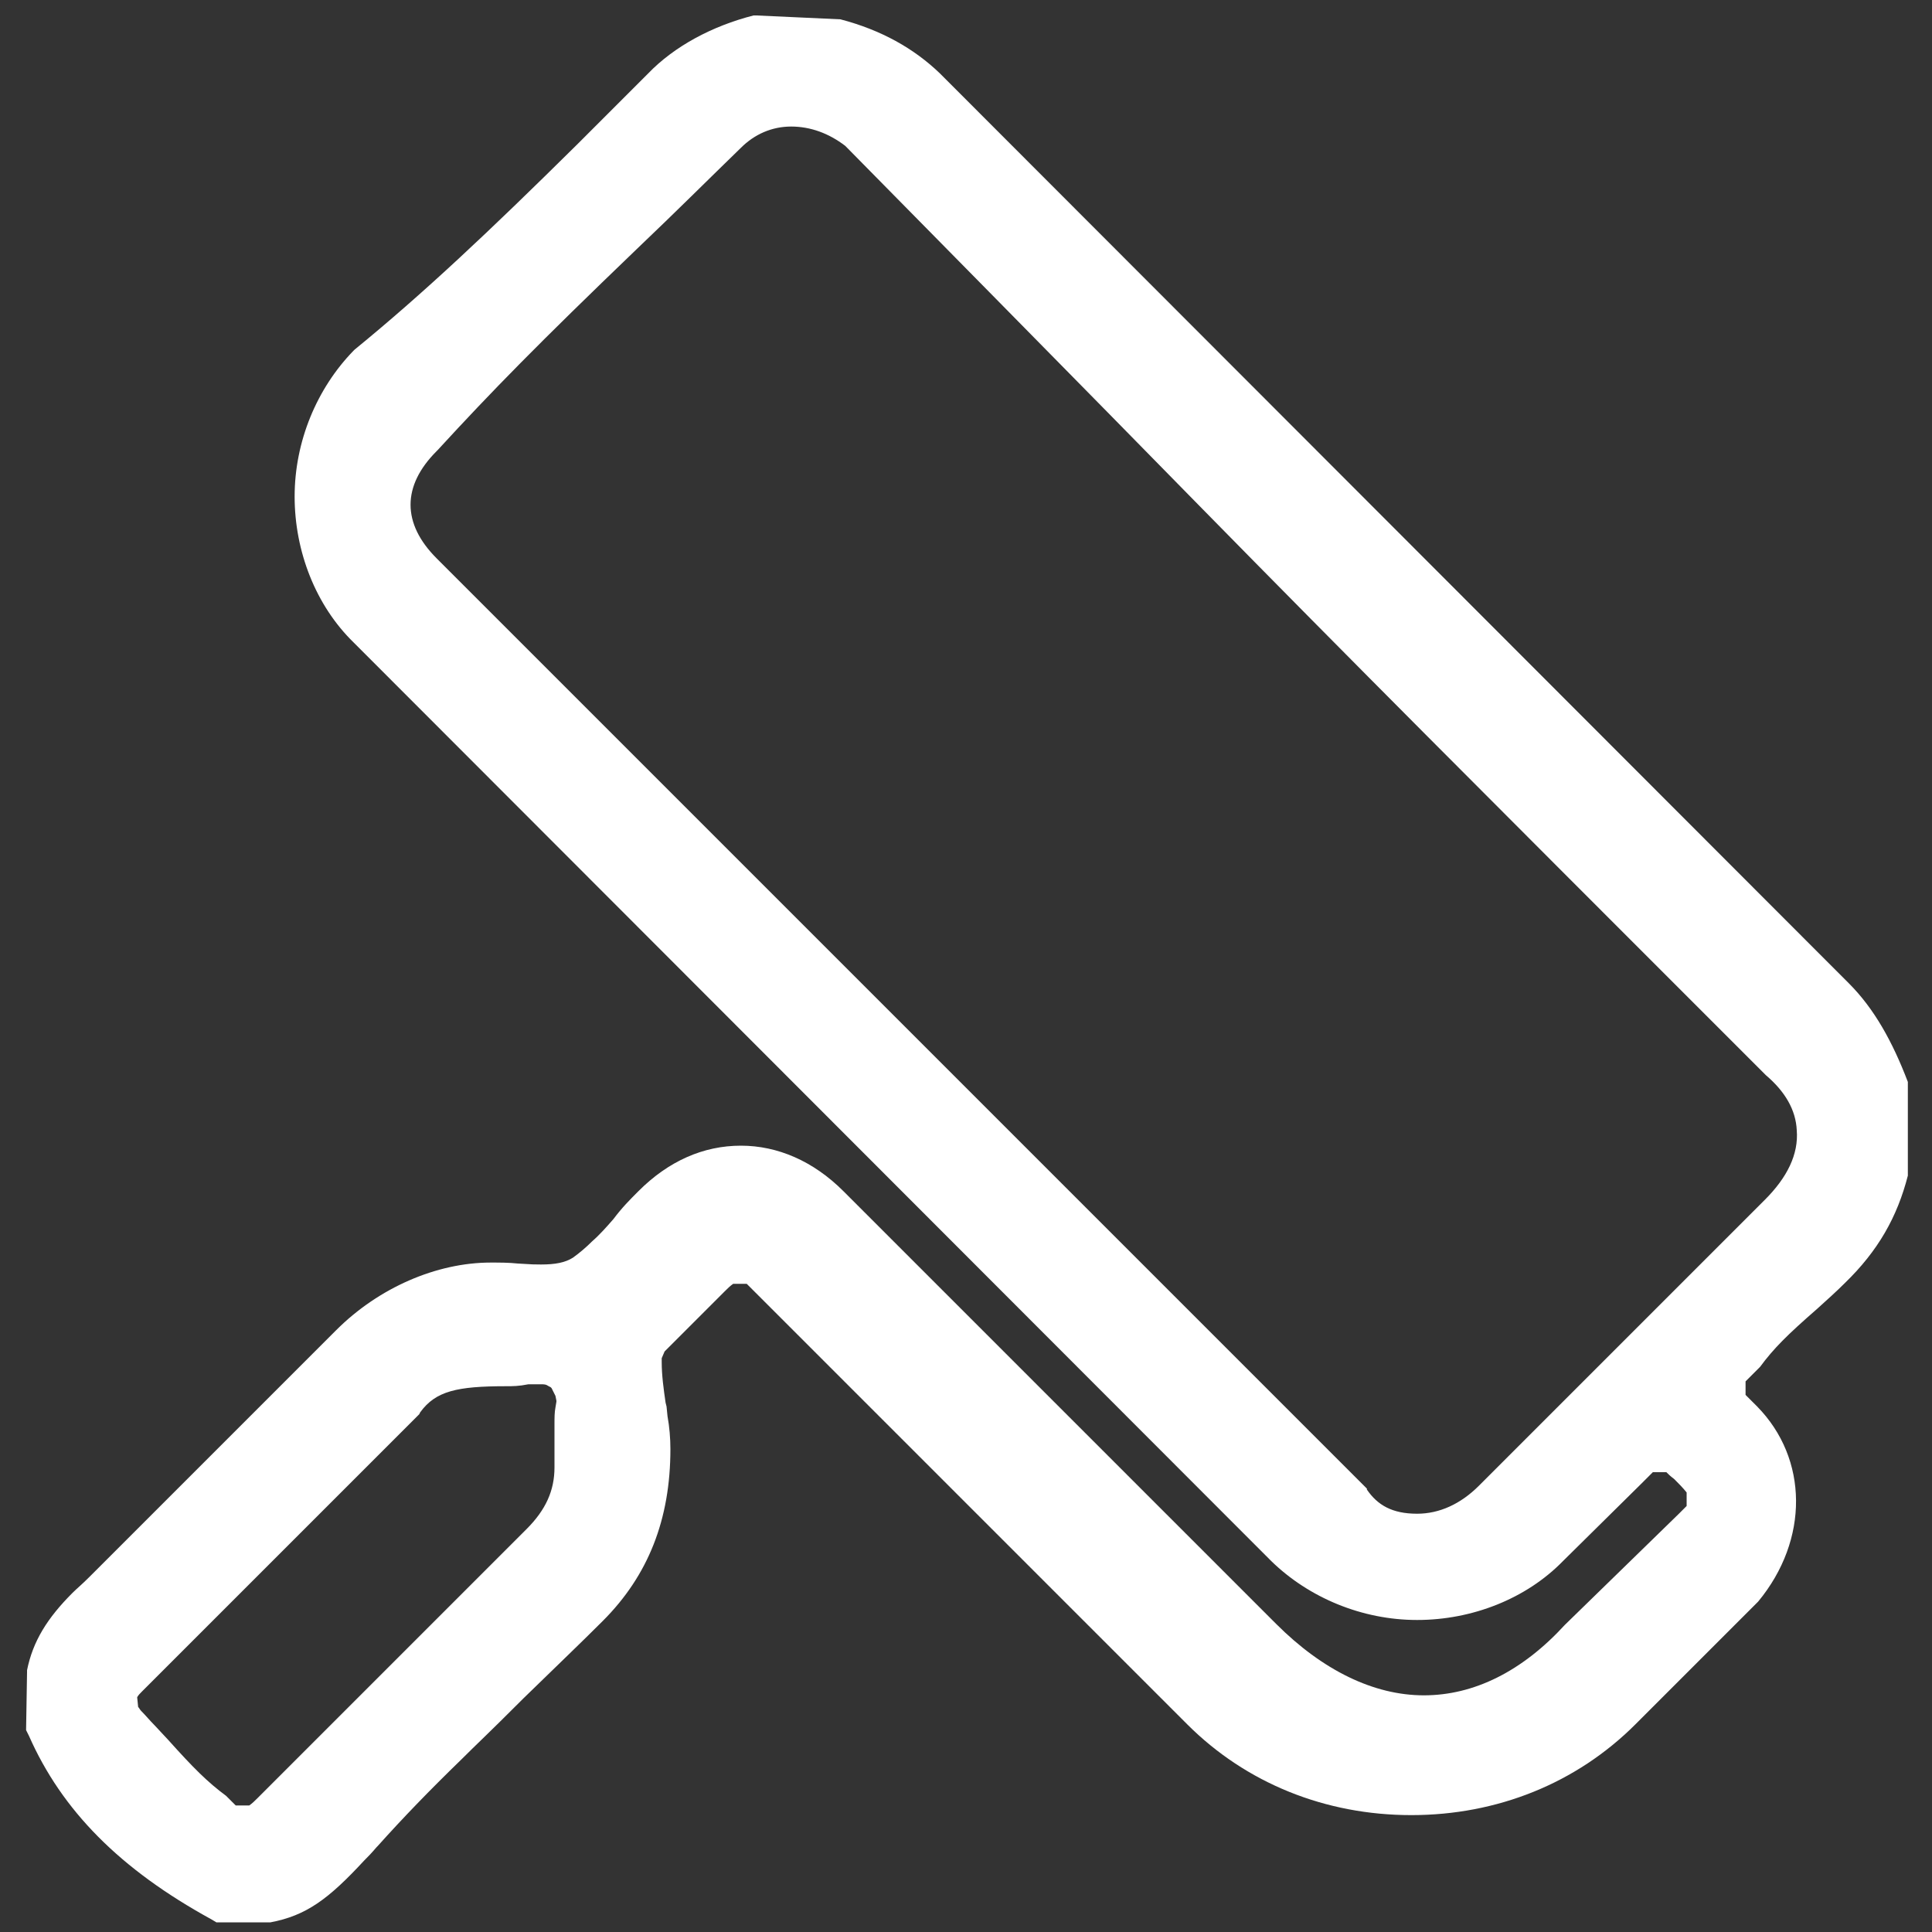
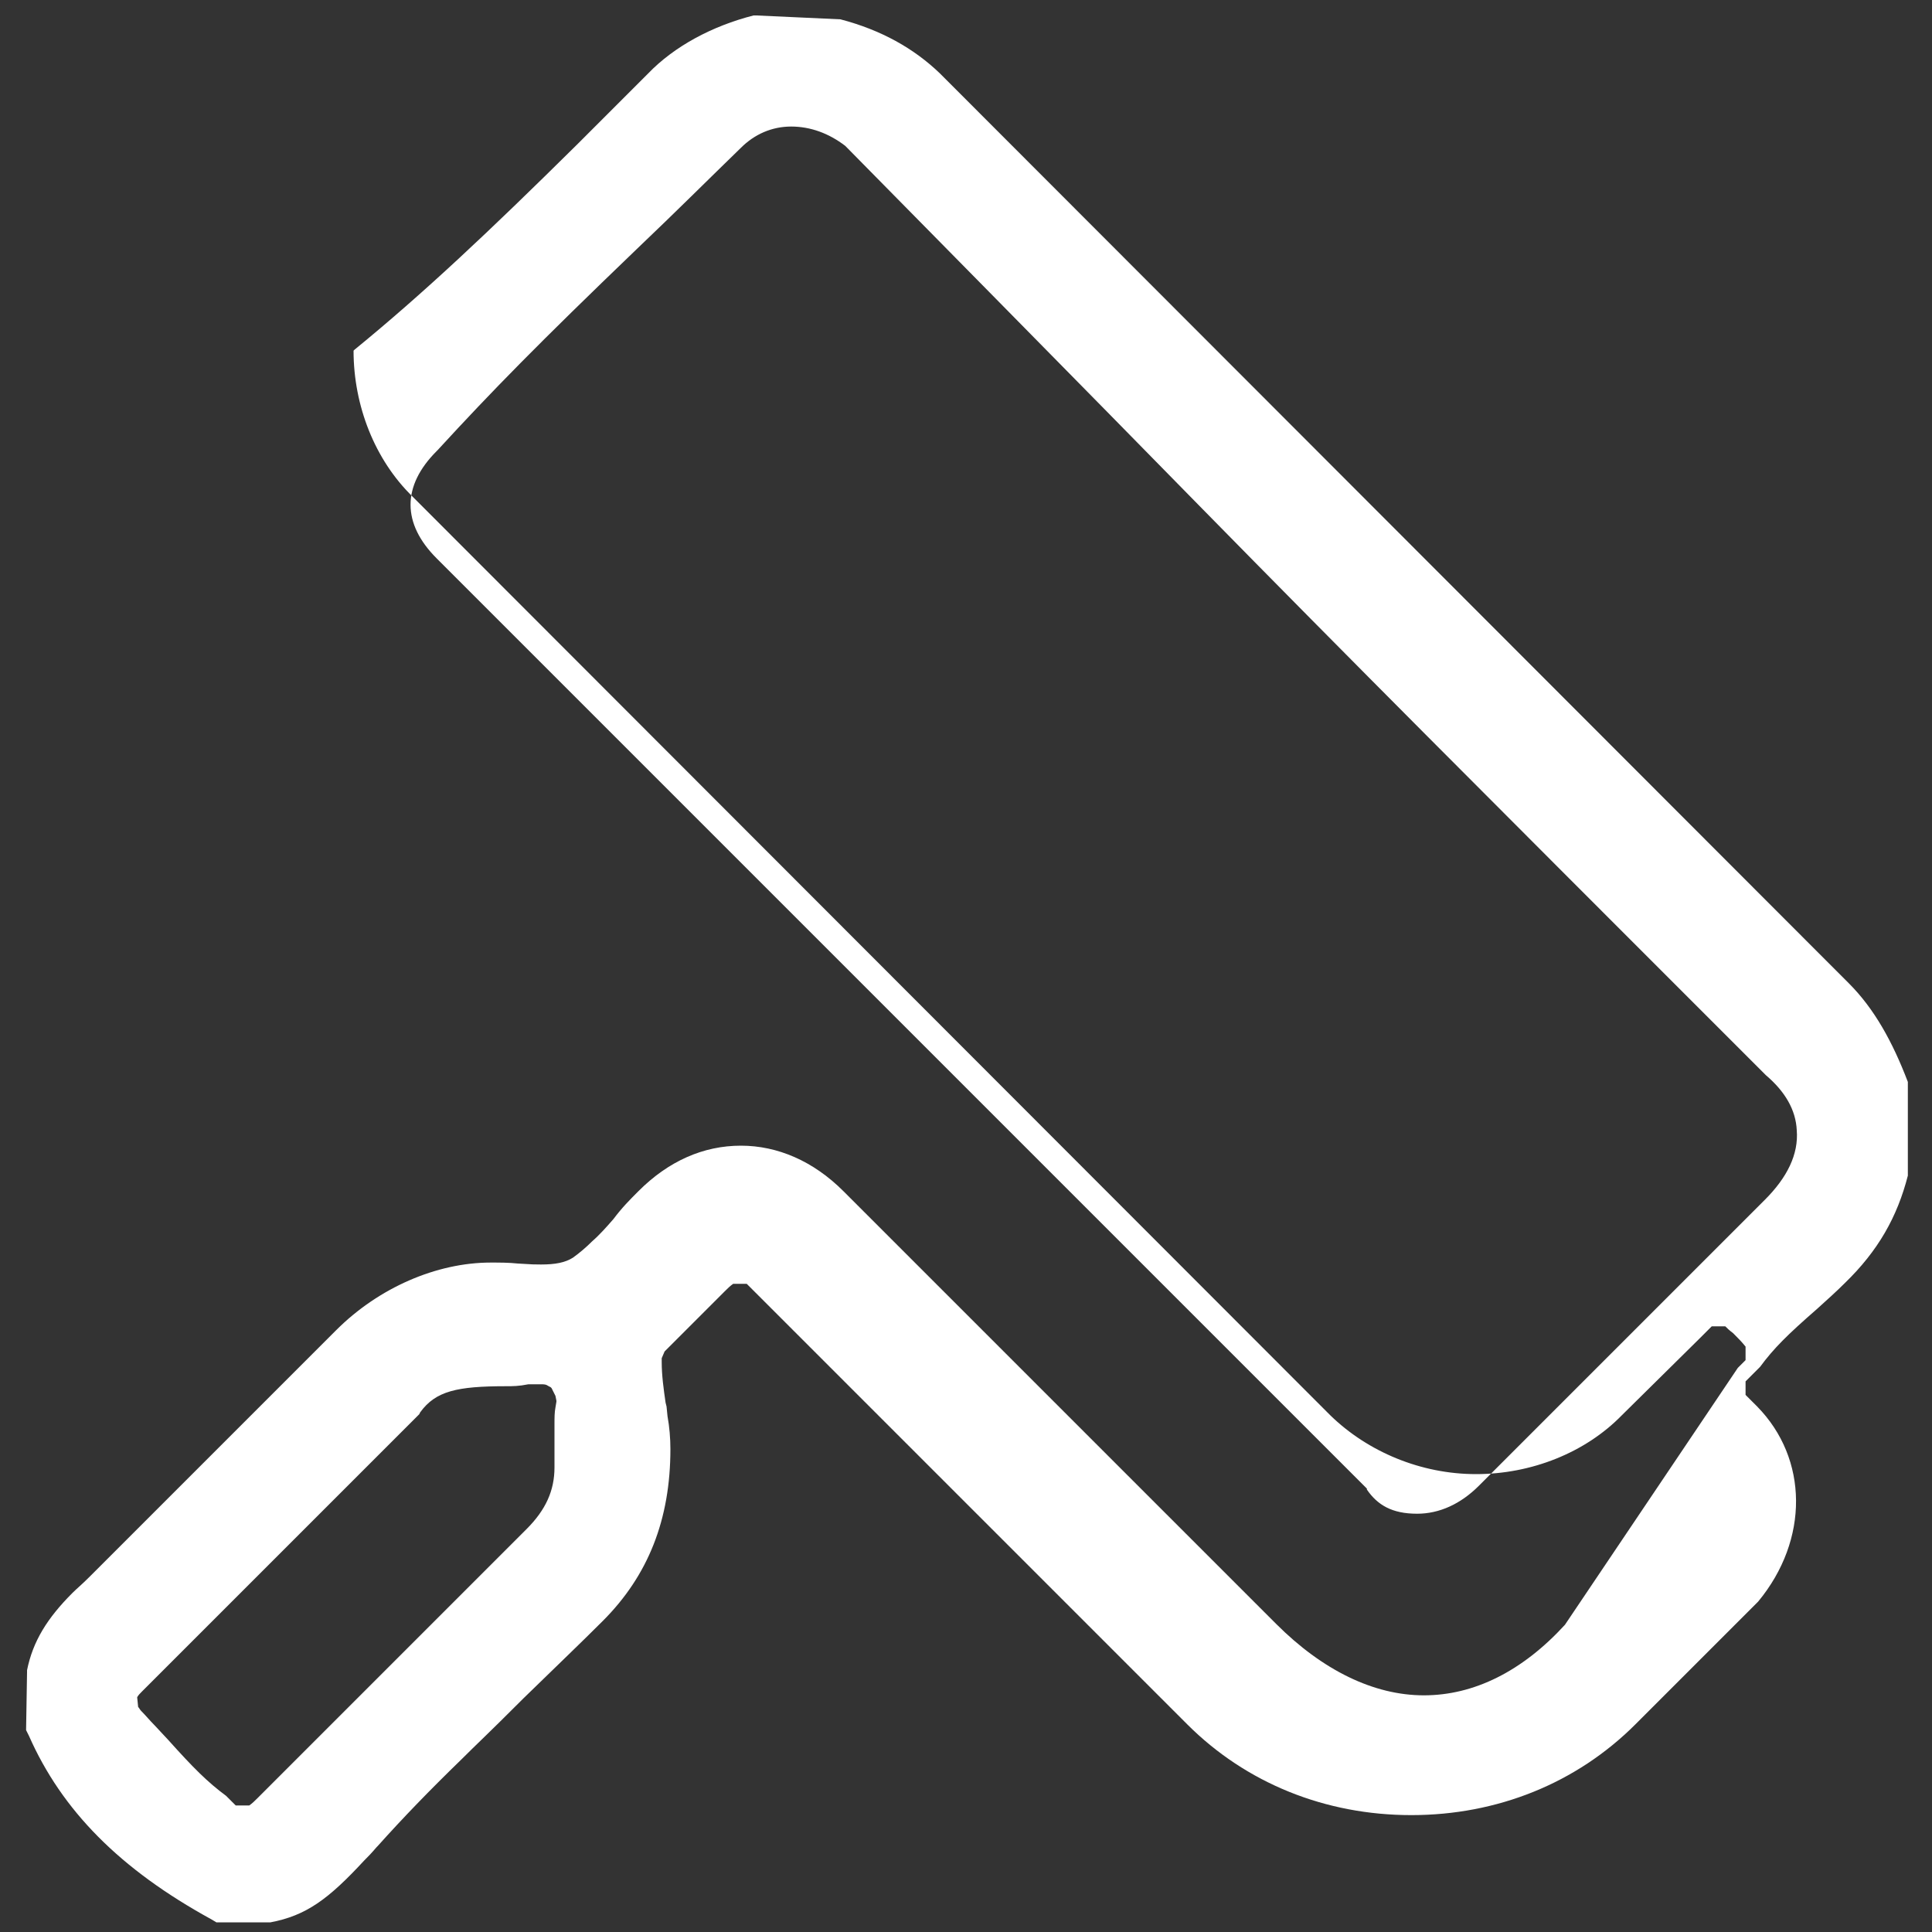
<svg xmlns="http://www.w3.org/2000/svg" version="1.1" id="图层_1" x="0px" y="0px" viewBox="0 0 200 200" style="enable-background:new 0 0 200 200;" xml:space="preserve">
  <rect x="0" y="0" width="200" height="200" fill="#333333" stroke="none" />
  <style type="text/css">
	.st0{fill:#FFFFFF;}
</style>
-   <path class="st0" d="M191.4,101.8L97.3,7.6C94.6,5,91.2,3.1,87,2l-8.7-0.4L78,1.6c-4.3,1.1-8.2,3.2-10.9,6l-0.6,0.6L59.7,15  c-9.1,9-15.9,15.4-23,21.2l0,0l-0.1,0.1c-3.8,3.9-6.1,9.4-6.1,15.1c0,5.7,2.2,11.3,6.1,15.1l95,95.1c3.9,3.8,9.4,6.1,15.1,6.1  c5.7,0,11.3-2.2,15.1-6.1l8.1-8l0.4-0.4c0.3-0.3,0.6-0.6,0.8-0.8h1.4c0.2,0.2,0.4,0.4,0.8,0.7l0.1,0.1c0.4,0.4,0.8,0.8,1.2,1.3  l0,1.4l-0.8,0.8L162,168.2c-4.4,4.8-9.4,7.3-14.6,7.3c-5.2,0-10.5-2.6-15.3-7.4l-44.8-44.8c-3.1-3.1-6.8-4.7-10.6-4.7  c-3.9,0-7.5,1.6-10.6,4.7c-0.9,0.9-1.7,1.7-2.6,2.9c-0.7,0.8-1.4,1.6-2.2,2.3c-0.6,0.6-1.3,1.2-2,1.7c-0.8,0.5-1.8,0.7-3.3,0.7  c-0.6,0-0.9,0-2.4-0.1c-0.9-0.1-1.9-0.1-2.8-0.1c-5.6,0-11.6,2.6-16,7l-24.2,24.2c-0.4,0.4-0.9,0.9-1.3,1.3  c-0.9,0.9-1.3,1.2-1.8,1.7c-2.6,2.6-4.1,5-4.7,8l0,0.2l-0.1,6l0.3,0.6c3.4,7.7,9.4,13.8,18.9,19l0.5,0.3l5.3,0l0.3,0  c3.7-0.7,6-2.4,9.7-6.4l0,0c0.4-0.4,0.7-0.7,1.3-1.4l0.1-0.1c2.6-2.9,5.3-5.7,8.7-9c1.7-1.7,2.4-2.3,6.4-6.3c3.9-3.8,5.9-5.7,8.2-8  c4.7-4.7,7-10.5,7-17.8c0-1.1-0.1-2.3-0.3-3.4l-0.1-1l-0.1-0.4c-0.2-1.4-0.4-2.8-0.4-4.2v-0.4l0.3-0.7l6.2-6.2  c0.3-0.3,0.6-0.6,0.9-0.8l1.4,0l0.8,0.8l44.8,44.8c6.1,6.1,14.3,9.4,23.2,9.4c8.9,0,17.1-3.3,23.2-9.4l12.6-12.6l0.1-0.1  c5.3-6.4,5.2-14.8-0.1-20.2l-0.4-0.4c-0.3-0.3-0.6-0.6-0.8-0.8V143c0.3-0.3,0.6-0.6,1.3-1.3l0.1-0.1l0.1-0.1c1.4-1.9,2.8-3.3,5.9-6  c1.1-1,2-1.8,2.9-2.7c3.4-3.3,5.4-6.8,6.5-11.1V112C195.9,107.8,194,104.4,191.4,101.8z M57.6,145l0,0.1l-0.1,0.6  c-0.1,0.5-0.1,1.1-0.1,1.7v4.5c0,2.4-0.9,4.4-2.9,6.4l-27.8,27.8c-0.3,0.3-0.6,0.6-0.9,0.8l-1.4,0l-0.8-0.8l-0.1-0.1l-0.1-0.1  c-1.9-1.4-3.4-2.9-6-5.8l-1.4-1.5c-0.5-0.5-0.9-1-1.4-1.5c-0.1-0.1-0.2-0.3-0.3-0.4l0,0l-0.1-1c0.1-0.2,0.3-0.4,0.5-0.6l28.7-28.7  l0.1-0.2c1.6-2.2,3.8-2.7,8.9-2.7c0.7,0,1.3,0,2.3-0.2l0.4,0c0.4,0,0.6,0,0.8,0c0.5,0,0.6,0,0.9,0.2c0.2,0.1,0.2,0.1,0.2,0.1  l0.1,0.1l0.4,0.8L57.6,145z M182.7,124.2l-29.6,29.6c-1.9,1.9-4.1,2.9-6.4,2.9c-2.6,0-4.1-0.9-5.2-2.5l0-0.1L45.2,57.8  c-3.6-3.6-3.6-7.5,0-11.1l0.1-0.1c5.6-6.1,10.5-11.1,20.6-20.8c4.2-4,7.5-7.3,10.8-10.5c1.4-1.4,3.2-2.2,5.2-2.2c2,0,3.9,0.7,5.6,2  c0,0,27.7,28.1,36.5,37.1c15.9,16.2,28.7,29,57,57.3l1.7,1.7l0.1,0.1c2,1.7,3.1,3.6,3.2,5.7C186.2,119.5,185,121.9,182.7,124.2z" />
+   <path class="st0" d="M191.4,101.8L97.3,7.6C94.6,5,91.2,3.1,87,2l-8.7-0.4L78,1.6c-4.3,1.1-8.2,3.2-10.9,6l-0.6,0.6L59.7,15  c-9.1,9-15.9,15.4-23,21.2l0,0l-0.1,0.1c0,5.7,2.2,11.3,6.1,15.1l95,95.1c3.9,3.8,9.4,6.1,15.1,6.1  c5.7,0,11.3-2.2,15.1-6.1l8.1-8l0.4-0.4c0.3-0.3,0.6-0.6,0.8-0.8h1.4c0.2,0.2,0.4,0.4,0.8,0.7l0.1,0.1c0.4,0.4,0.8,0.8,1.2,1.3  l0,1.4l-0.8,0.8L162,168.2c-4.4,4.8-9.4,7.3-14.6,7.3c-5.2,0-10.5-2.6-15.3-7.4l-44.8-44.8c-3.1-3.1-6.8-4.7-10.6-4.7  c-3.9,0-7.5,1.6-10.6,4.7c-0.9,0.9-1.7,1.7-2.6,2.9c-0.7,0.8-1.4,1.6-2.2,2.3c-0.6,0.6-1.3,1.2-2,1.7c-0.8,0.5-1.8,0.7-3.3,0.7  c-0.6,0-0.9,0-2.4-0.1c-0.9-0.1-1.9-0.1-2.8-0.1c-5.6,0-11.6,2.6-16,7l-24.2,24.2c-0.4,0.4-0.9,0.9-1.3,1.3  c-0.9,0.9-1.3,1.2-1.8,1.7c-2.6,2.6-4.1,5-4.7,8l0,0.2l-0.1,6l0.3,0.6c3.4,7.7,9.4,13.8,18.9,19l0.5,0.3l5.3,0l0.3,0  c3.7-0.7,6-2.4,9.7-6.4l0,0c0.4-0.4,0.7-0.7,1.3-1.4l0.1-0.1c2.6-2.9,5.3-5.7,8.7-9c1.7-1.7,2.4-2.3,6.4-6.3c3.9-3.8,5.9-5.7,8.2-8  c4.7-4.7,7-10.5,7-17.8c0-1.1-0.1-2.3-0.3-3.4l-0.1-1l-0.1-0.4c-0.2-1.4-0.4-2.8-0.4-4.2v-0.4l0.3-0.7l6.2-6.2  c0.3-0.3,0.6-0.6,0.9-0.8l1.4,0l0.8,0.8l44.8,44.8c6.1,6.1,14.3,9.4,23.2,9.4c8.9,0,17.1-3.3,23.2-9.4l12.6-12.6l0.1-0.1  c5.3-6.4,5.2-14.8-0.1-20.2l-0.4-0.4c-0.3-0.3-0.6-0.6-0.8-0.8V143c0.3-0.3,0.6-0.6,1.3-1.3l0.1-0.1l0.1-0.1c1.4-1.9,2.8-3.3,5.9-6  c1.1-1,2-1.8,2.9-2.7c3.4-3.3,5.4-6.8,6.5-11.1V112C195.9,107.8,194,104.4,191.4,101.8z M57.6,145l0,0.1l-0.1,0.6  c-0.1,0.5-0.1,1.1-0.1,1.7v4.5c0,2.4-0.9,4.4-2.9,6.4l-27.8,27.8c-0.3,0.3-0.6,0.6-0.9,0.8l-1.4,0l-0.8-0.8l-0.1-0.1l-0.1-0.1  c-1.9-1.4-3.4-2.9-6-5.8l-1.4-1.5c-0.5-0.5-0.9-1-1.4-1.5c-0.1-0.1-0.2-0.3-0.3-0.4l0,0l-0.1-1c0.1-0.2,0.3-0.4,0.5-0.6l28.7-28.7  l0.1-0.2c1.6-2.2,3.8-2.7,8.9-2.7c0.7,0,1.3,0,2.3-0.2l0.4,0c0.4,0,0.6,0,0.8,0c0.5,0,0.6,0,0.9,0.2c0.2,0.1,0.2,0.1,0.2,0.1  l0.1,0.1l0.4,0.8L57.6,145z M182.7,124.2l-29.6,29.6c-1.9,1.9-4.1,2.9-6.4,2.9c-2.6,0-4.1-0.9-5.2-2.5l0-0.1L45.2,57.8  c-3.6-3.6-3.6-7.5,0-11.1l0.1-0.1c5.6-6.1,10.5-11.1,20.6-20.8c4.2-4,7.5-7.3,10.8-10.5c1.4-1.4,3.2-2.2,5.2-2.2c2,0,3.9,0.7,5.6,2  c0,0,27.7,28.1,36.5,37.1c15.9,16.2,28.7,29,57,57.3l1.7,1.7l0.1,0.1c2,1.7,3.1,3.6,3.2,5.7C186.2,119.5,185,121.9,182.7,124.2z" />
</svg>